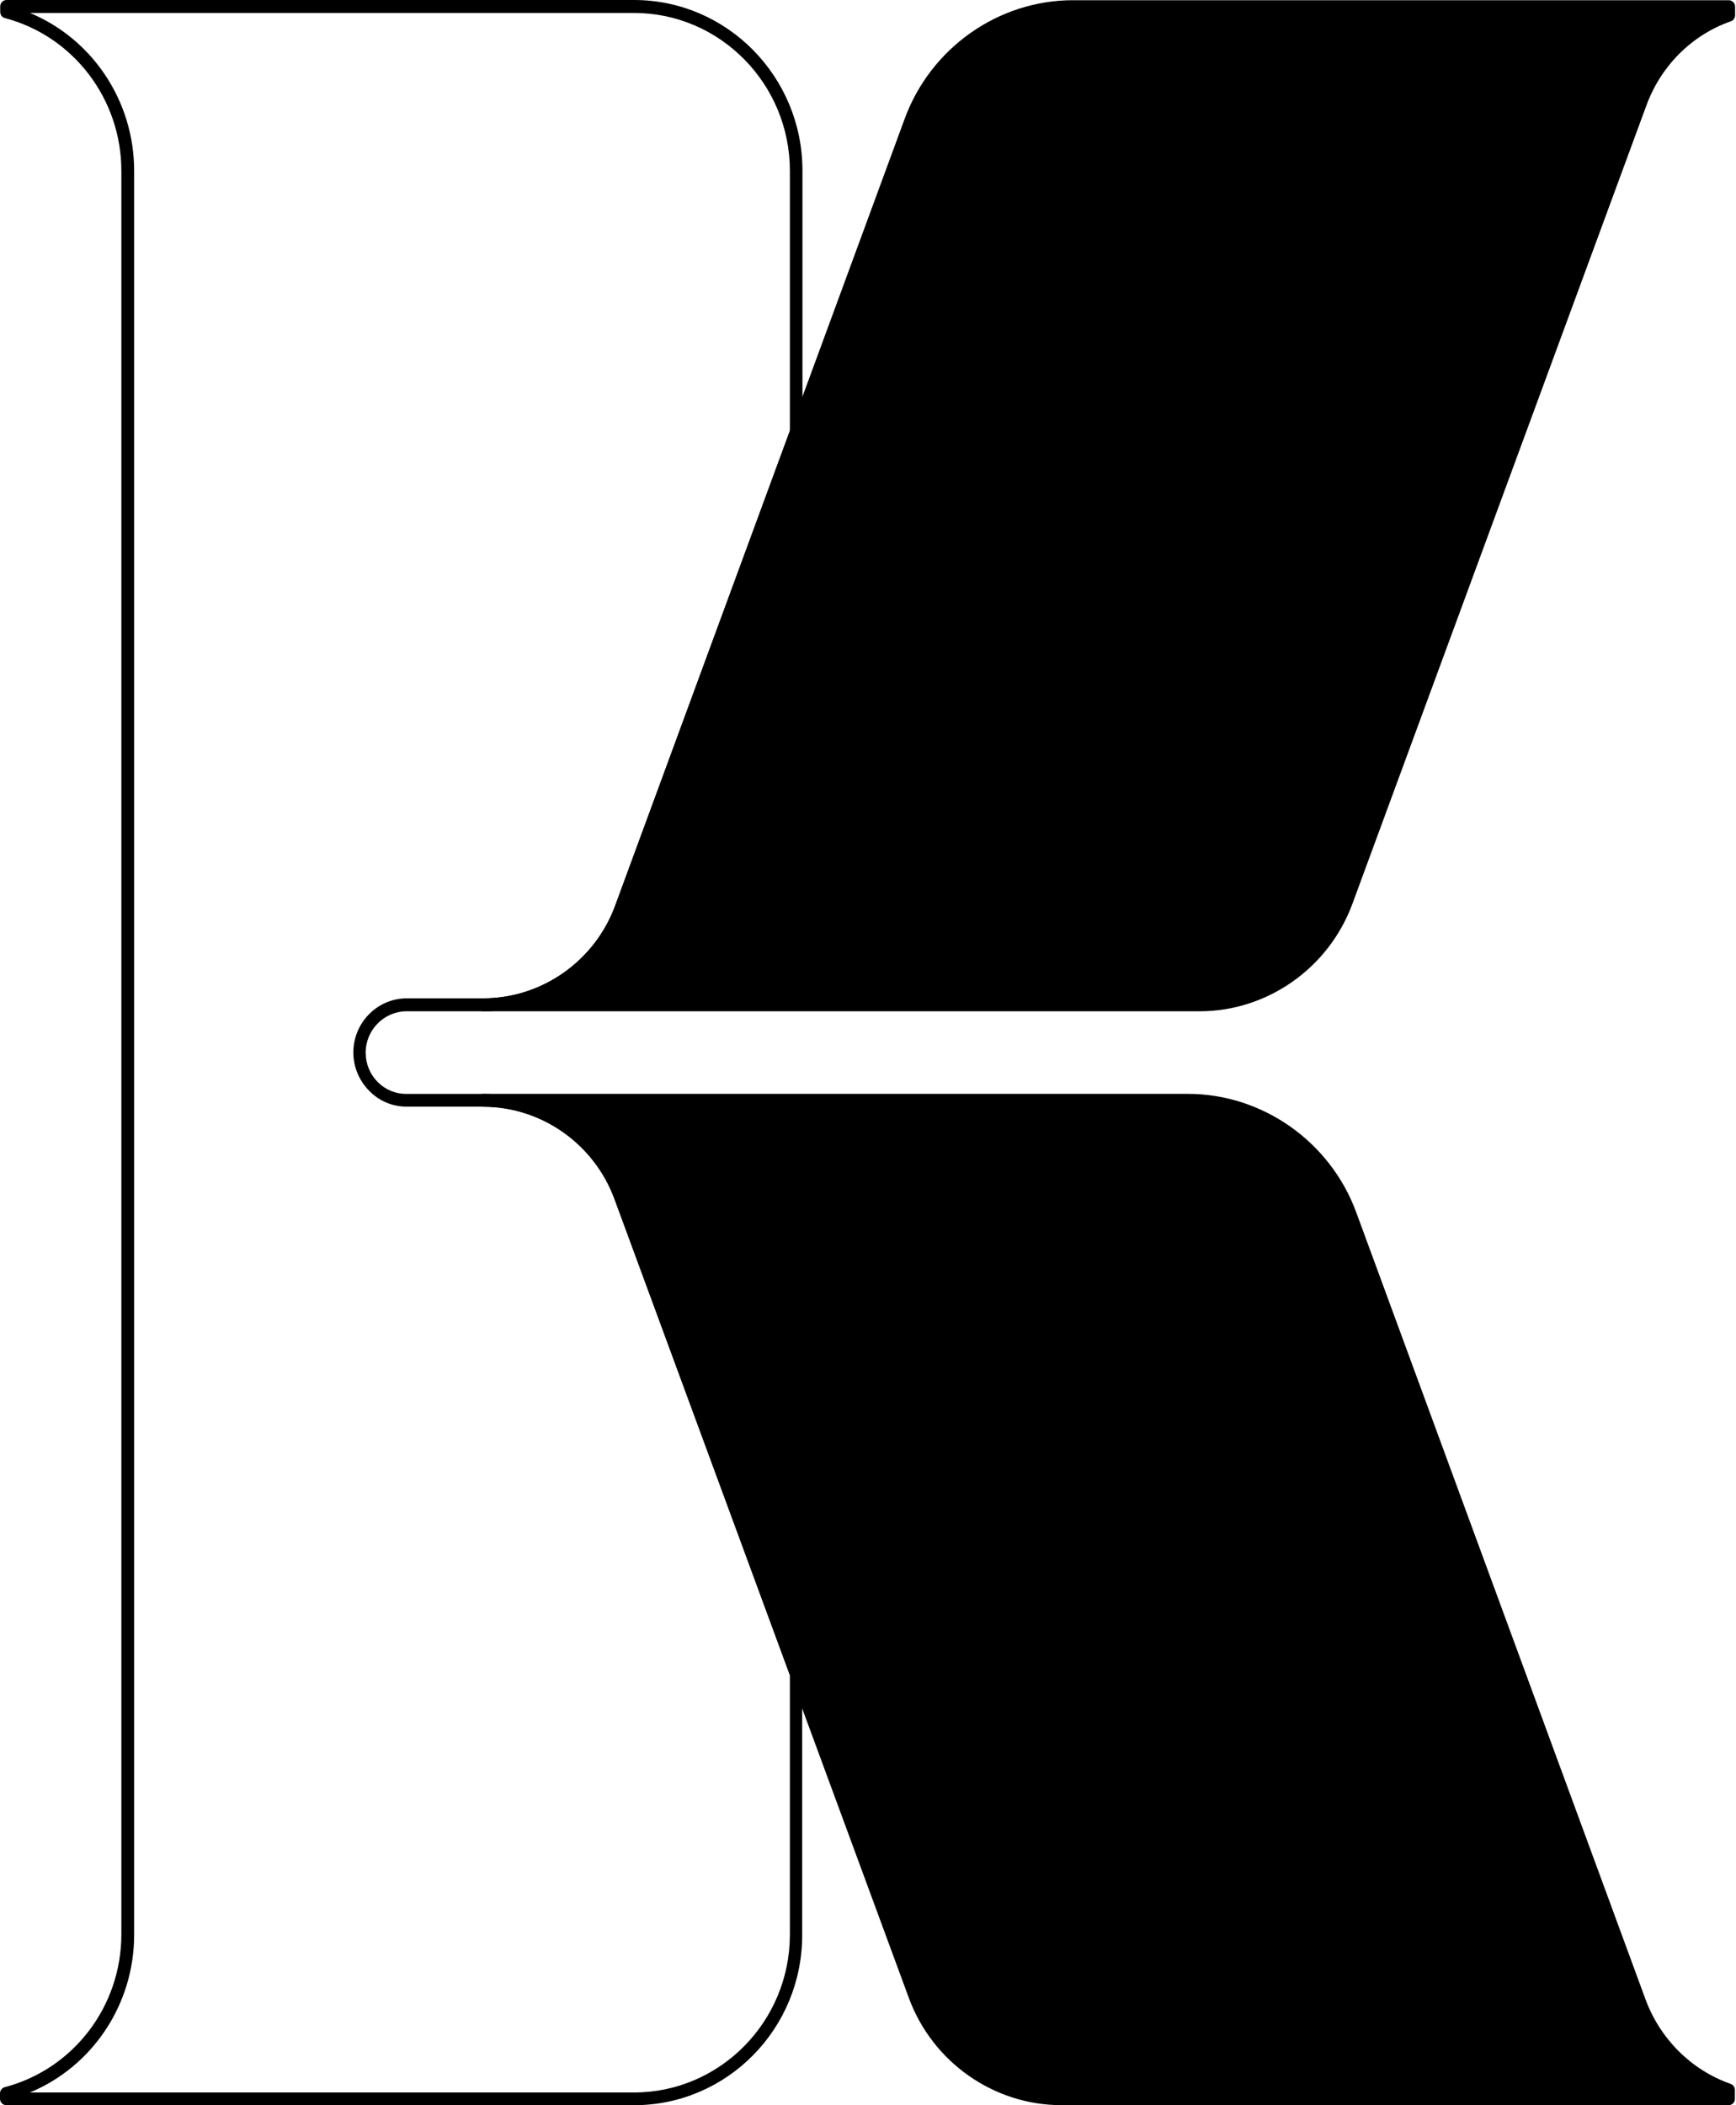
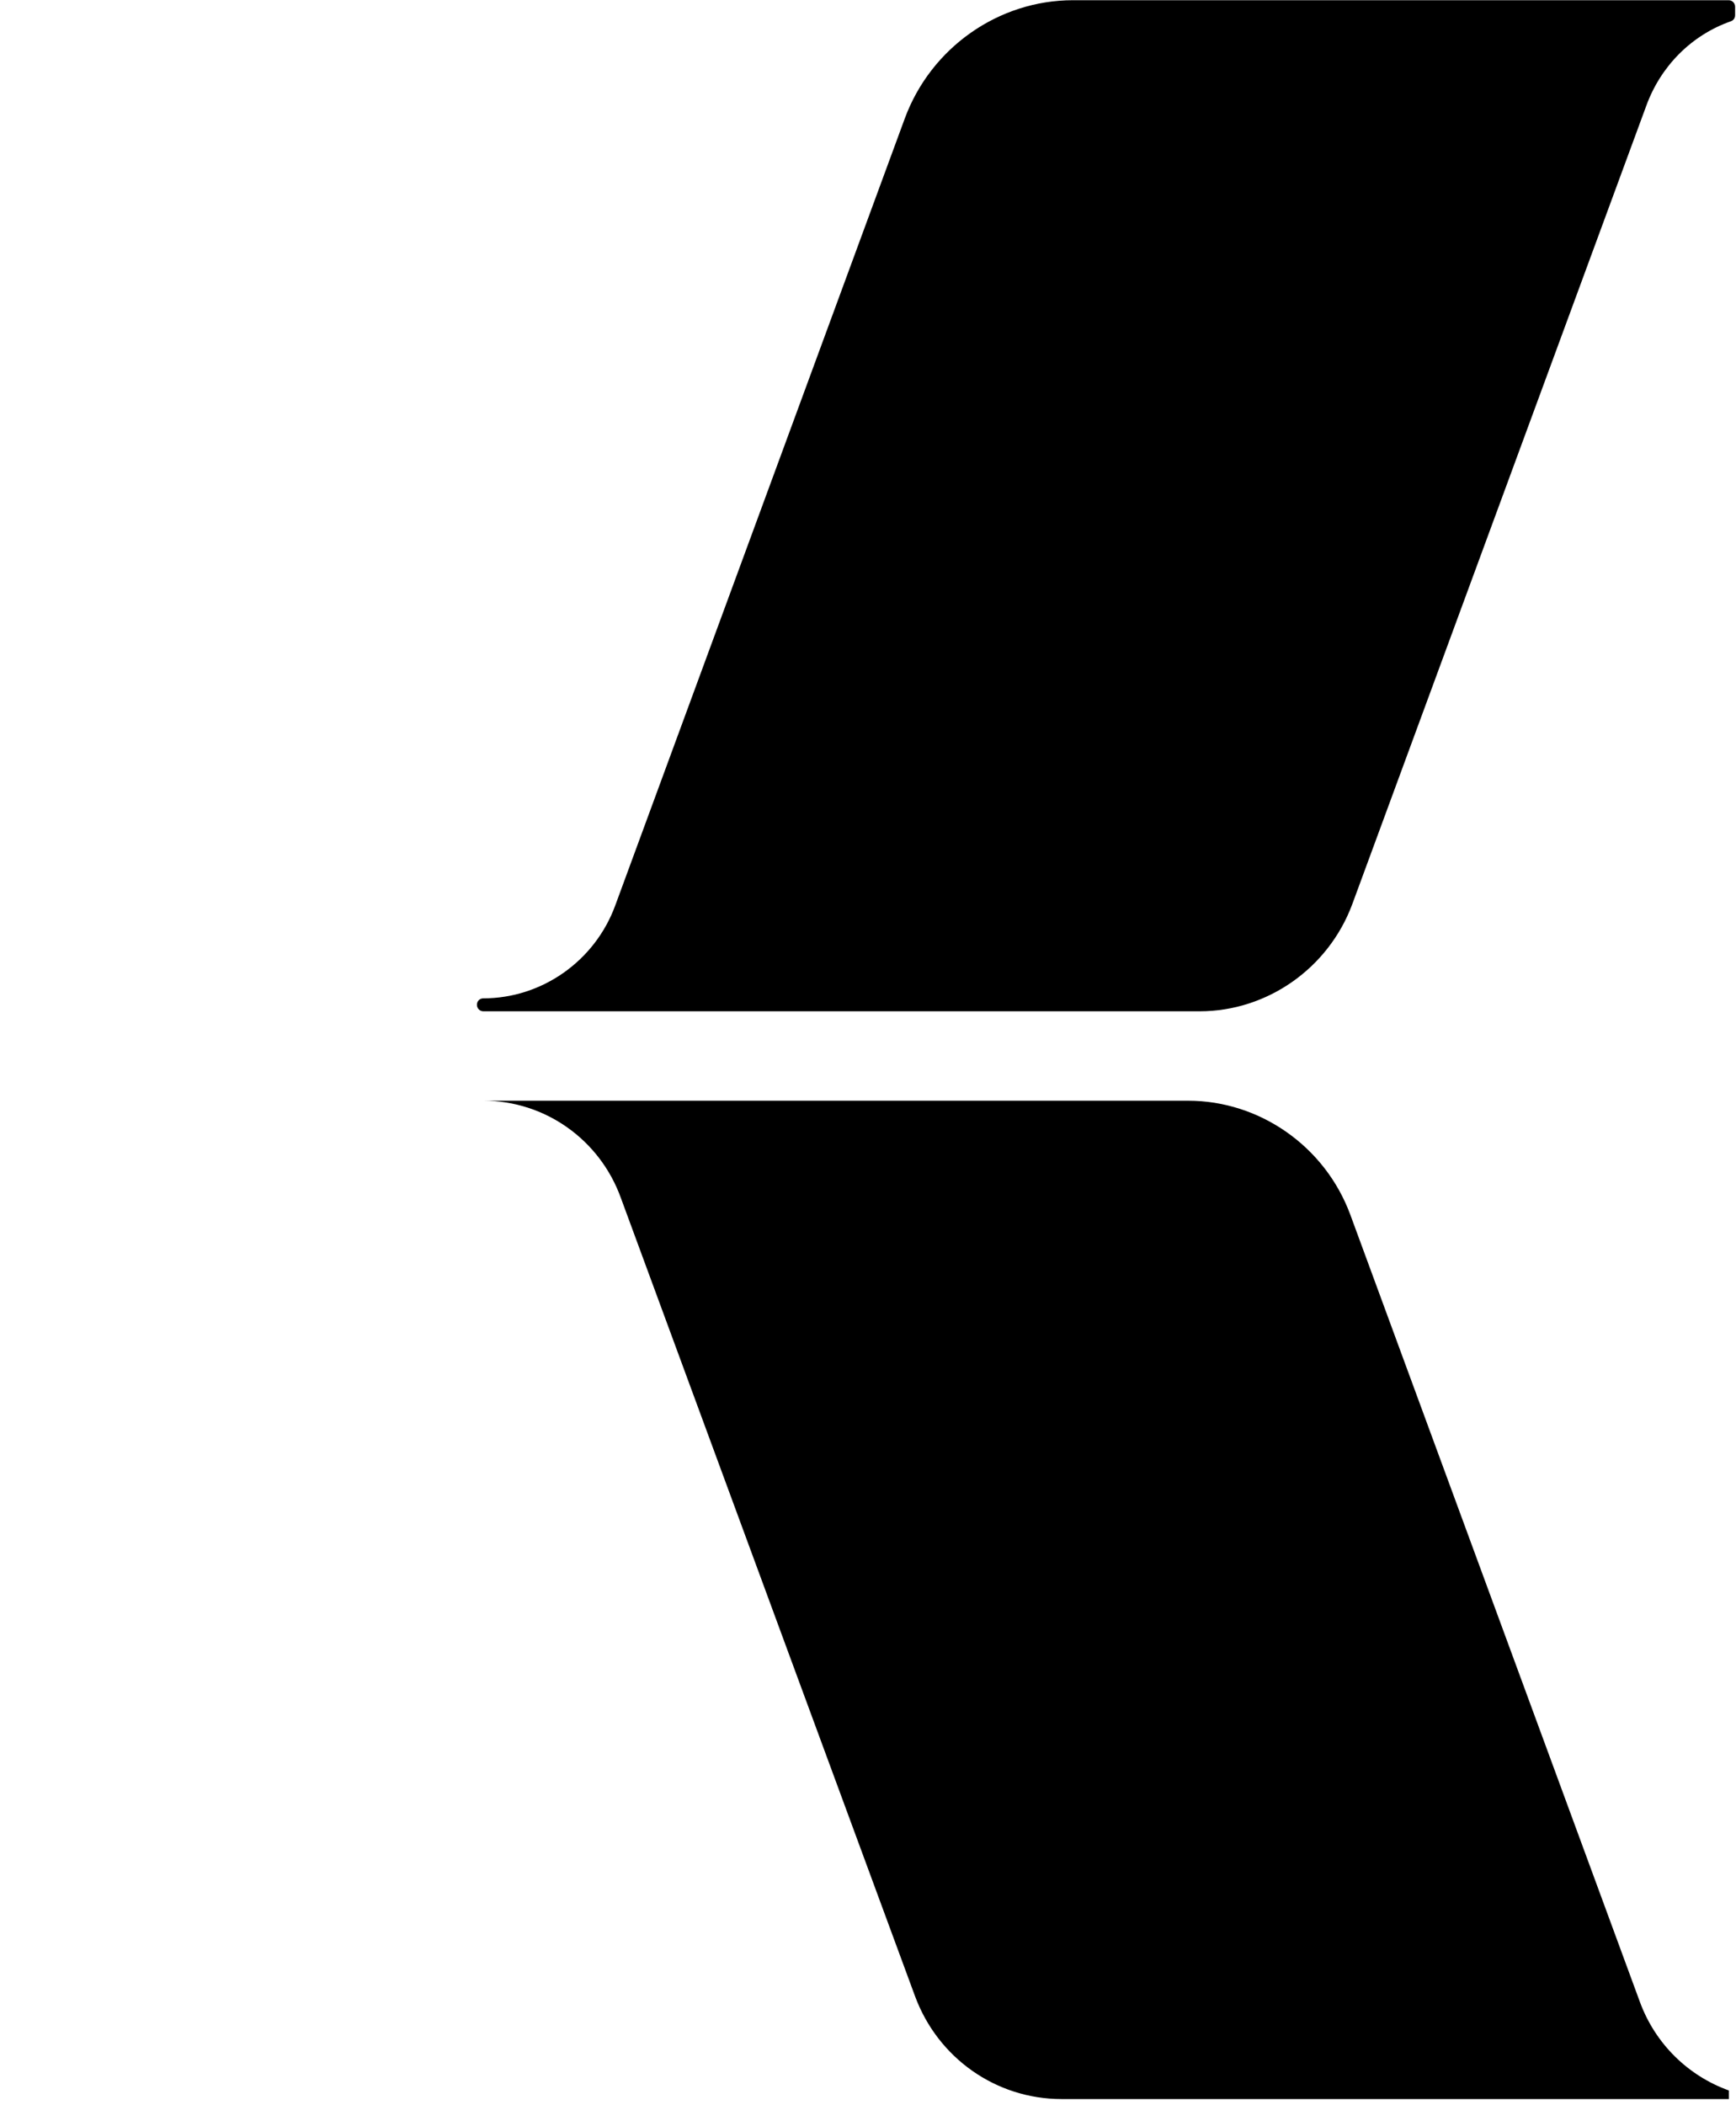
<svg xmlns="http://www.w3.org/2000/svg" width="33" height="40" viewBox="0 0 33 40" fill="none">
-   <path d="M12.052 40H0.122C0.056 40 0 39.947 0 39.877V39.776C0 39.719 0.039 39.67 0.091 39.657C1.395 39.314 2.307 38.122 2.307 36.754V3.246C2.307 1.882 1.395 0.686 0.091 0.343C0.039 0.33 0.004 0.281 0.004 0.224V0.123C0.004 0.057 0.056 0 0.126 0H12.052C13.82 0 15.254 1.456 15.254 3.241V8.207C15.254 8.22 15.249 8.238 15.245 8.251L11.921 17.28C11.496 18.441 10.396 19.215 9.184 19.215H7.729C7.303 19.215 6.951 19.567 6.951 20.002C6.951 20.213 7.034 20.411 7.177 20.556C7.325 20.706 7.516 20.785 7.725 20.785H9.18C10.392 20.785 11.487 21.559 11.904 22.711L15.241 31.762C15.245 31.776 15.249 31.789 15.249 31.806V36.759C15.254 38.549 13.82 40 12.052 40ZM0.569 39.758H12.052C13.685 39.758 15.015 38.412 15.015 36.759V31.828L11.687 22.795C11.304 21.739 10.301 21.027 9.189 21.027H7.733C7.46 21.027 7.208 20.921 7.016 20.724C6.825 20.53 6.717 20.27 6.717 19.998C6.717 19.43 7.173 18.969 7.733 18.969H9.189C10.301 18.969 11.309 18.261 11.695 17.205L15.015 8.185V3.246C15.015 1.592 13.685 0.246 12.052 0.246H0.569C1.755 0.739 2.55 1.918 2.55 3.246V36.763C2.55 38.087 1.755 39.266 0.569 39.758Z" fill="black" />
  <path d="M20.399 0.125C19.022 0.125 17.797 0.991 17.315 2.293L15.138 8.213L11.815 17.242L11.81 17.251C11.402 18.359 10.359 19.094 9.19 19.094H15.138H22.811C24.049 19.094 25.165 18.311 25.595 17.137L31.182 1.972C31.473 1.159 32.099 0.56 32.864 0.288V0.125H20.399Z" fill="black" />
  <path d="M22.804 19.215H9.188C9.123 19.215 9.066 19.162 9.066 19.092C9.066 19.021 9.119 18.969 9.188 18.969C10.3 18.969 11.308 18.261 11.695 17.205L17.199 2.252C17.695 0.906 18.981 0.004 20.397 0.004H32.861C32.926 0.004 32.983 0.057 32.983 0.128V0.29C32.983 0.343 32.953 0.387 32.9 0.405C32.153 0.668 31.567 1.258 31.293 2.014L25.706 17.179C25.254 18.397 24.09 19.215 22.804 19.215ZM10.344 18.973H22.804C23.99 18.973 25.063 18.217 25.476 17.095L31.067 1.926C31.341 1.165 31.901 0.563 32.627 0.246H20.397C19.081 0.246 17.886 1.086 17.425 2.335L11.925 17.284C11.643 18.054 11.061 18.656 10.344 18.973Z" fill="black" />
  <path d="M31.174 38.04L25.669 23.082C25.187 21.776 23.94 20.914 22.585 20.914H15.138H9.19C10.359 20.914 11.402 21.653 11.802 22.761L15.138 31.812L17.393 37.926C17.827 39.104 18.935 39.883 20.178 39.883H32.864V39.72C32.095 39.443 31.469 38.84 31.174 38.04Z" fill="black" />
-   <path d="M32.861 39.999H20.175C18.889 39.999 17.725 39.181 17.277 37.963L11.686 22.798C11.304 21.743 10.3 21.03 9.188 21.03C9.123 21.03 9.066 20.978 9.066 20.907C9.066 20.841 9.119 20.784 9.188 20.784H22.582C23.998 20.784 25.285 21.69 25.78 23.032L31.28 37.989C31.558 38.741 32.149 39.331 32.896 39.594C32.944 39.612 32.979 39.656 32.979 39.709V39.872C32.983 39.946 32.926 39.999 32.861 39.999ZM10.344 21.03C11.056 21.347 11.634 21.945 11.912 22.715L17.503 37.879C17.916 39.005 18.989 39.757 20.175 39.757H32.635C31.905 39.441 31.336 38.838 31.058 38.077L25.554 23.119C25.093 21.87 23.899 21.03 22.582 21.03H10.344Z" fill="black" />
</svg>